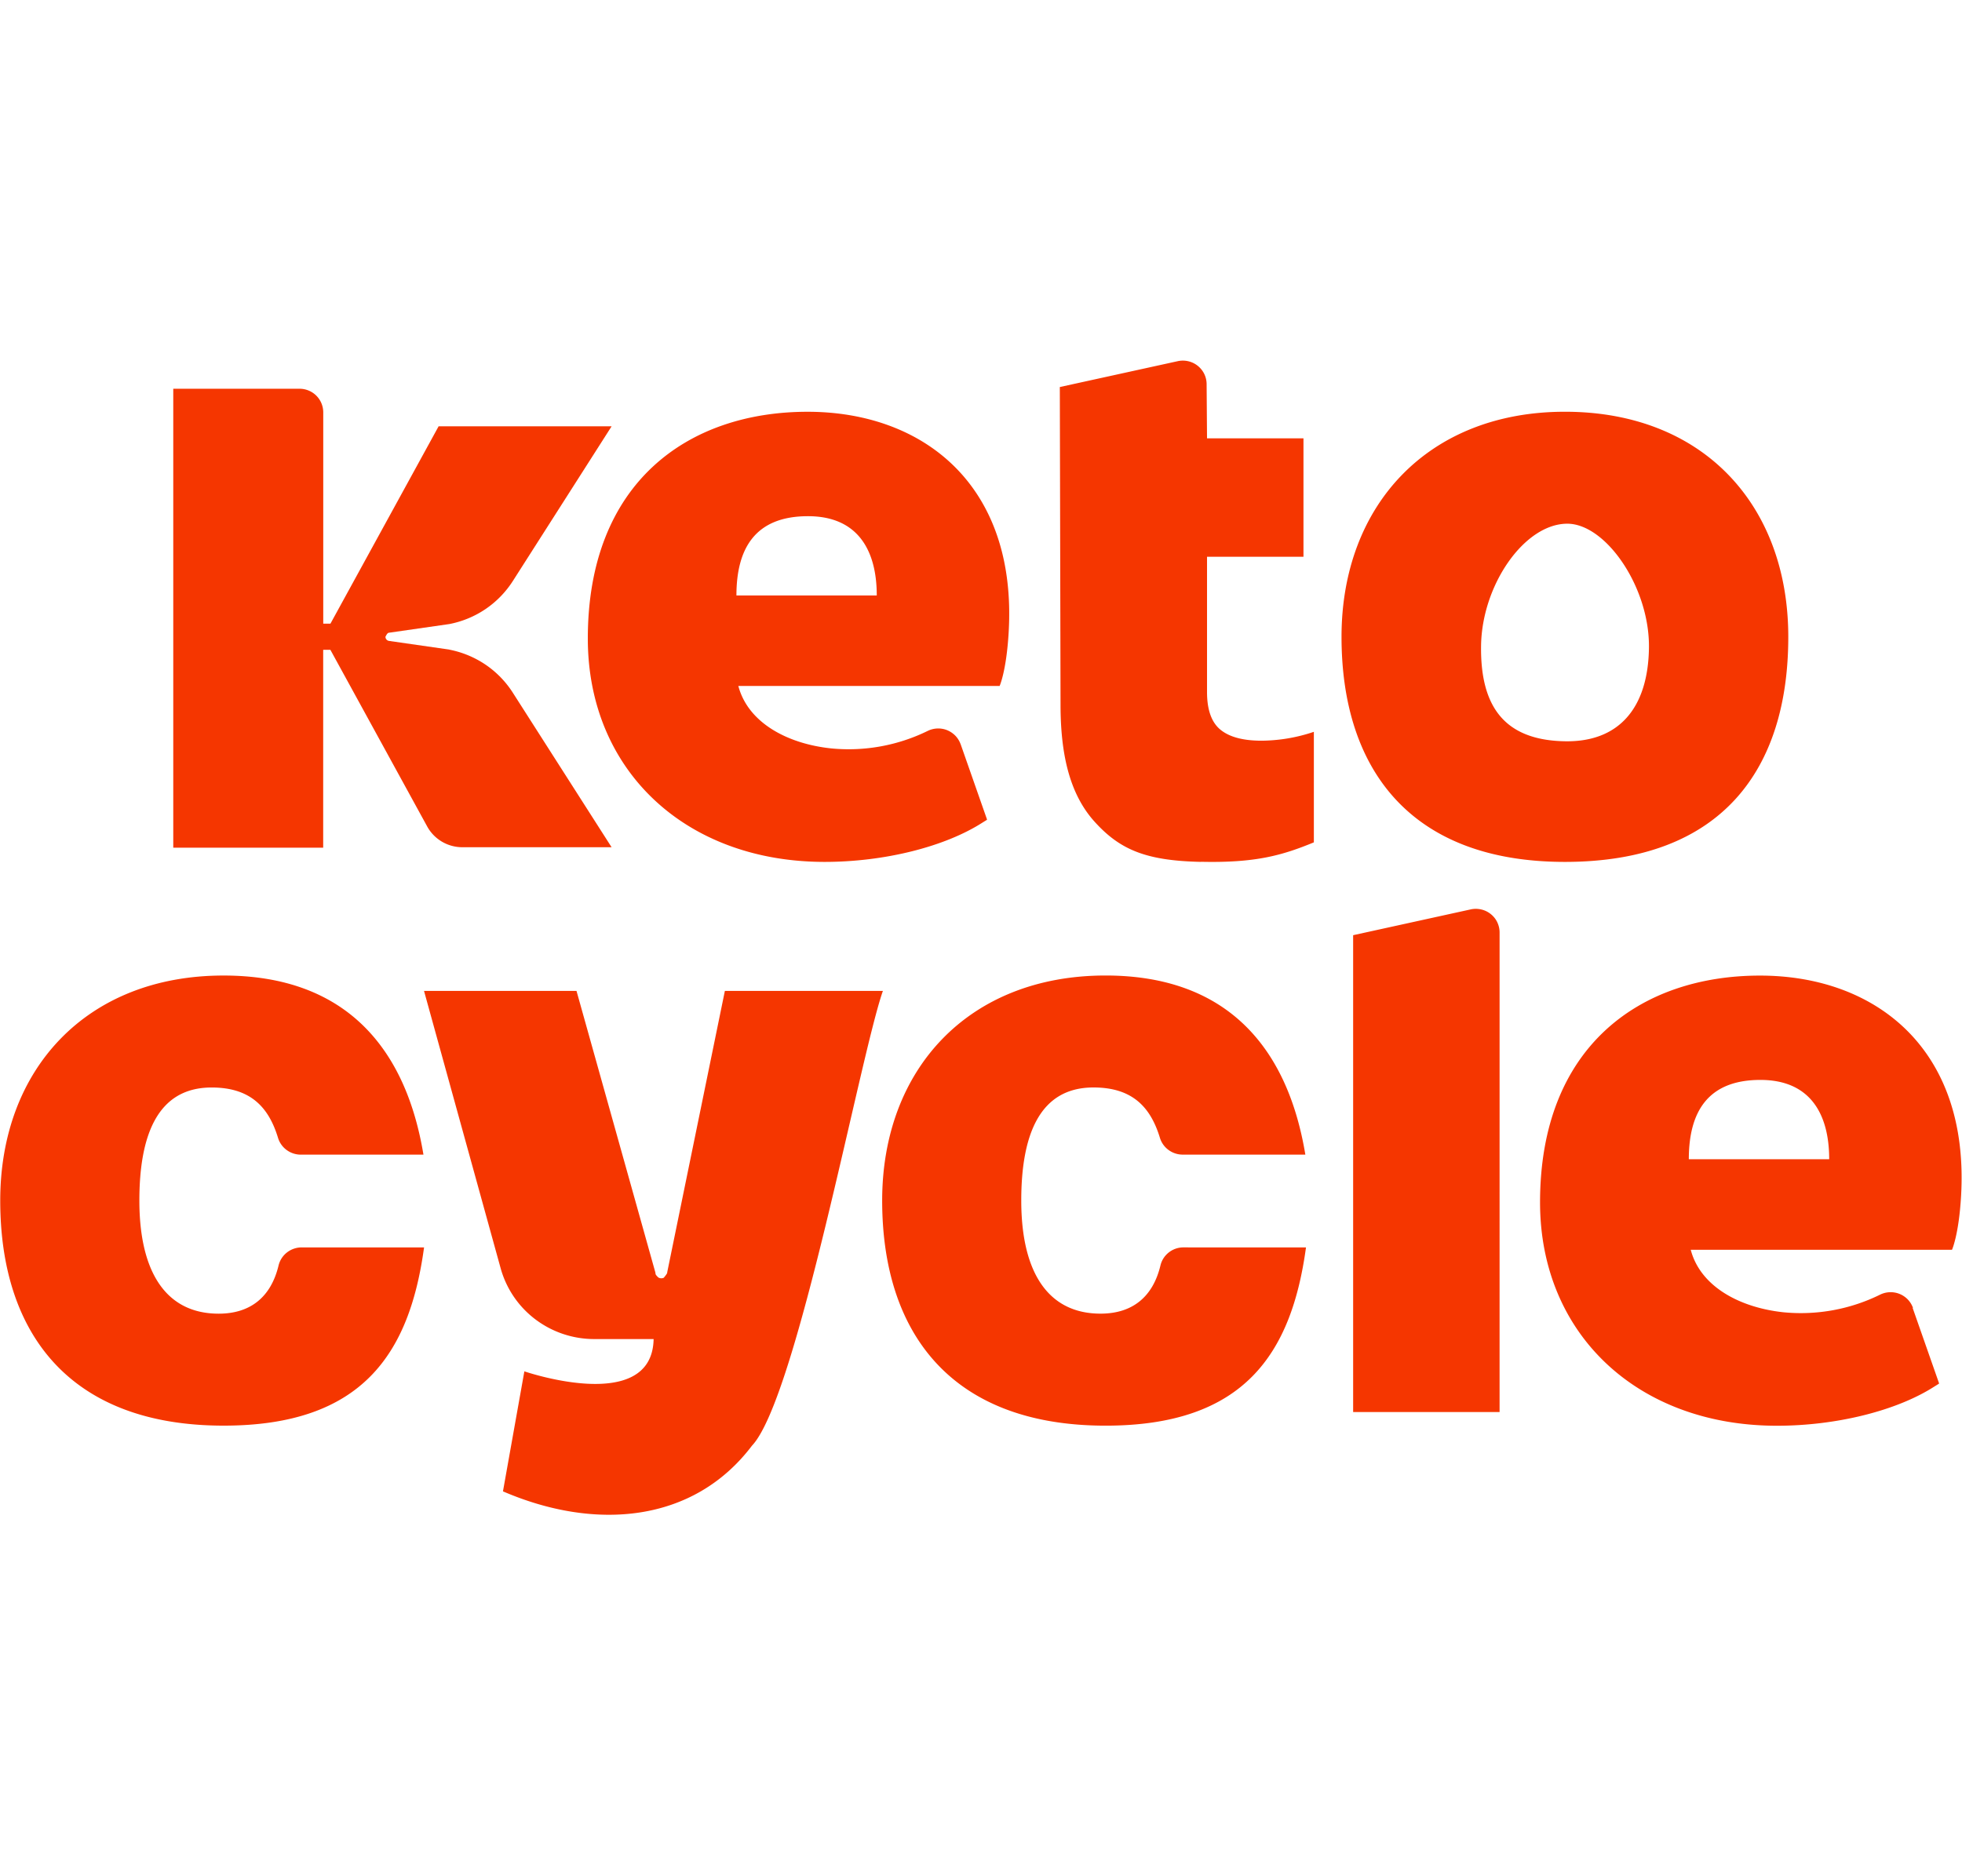
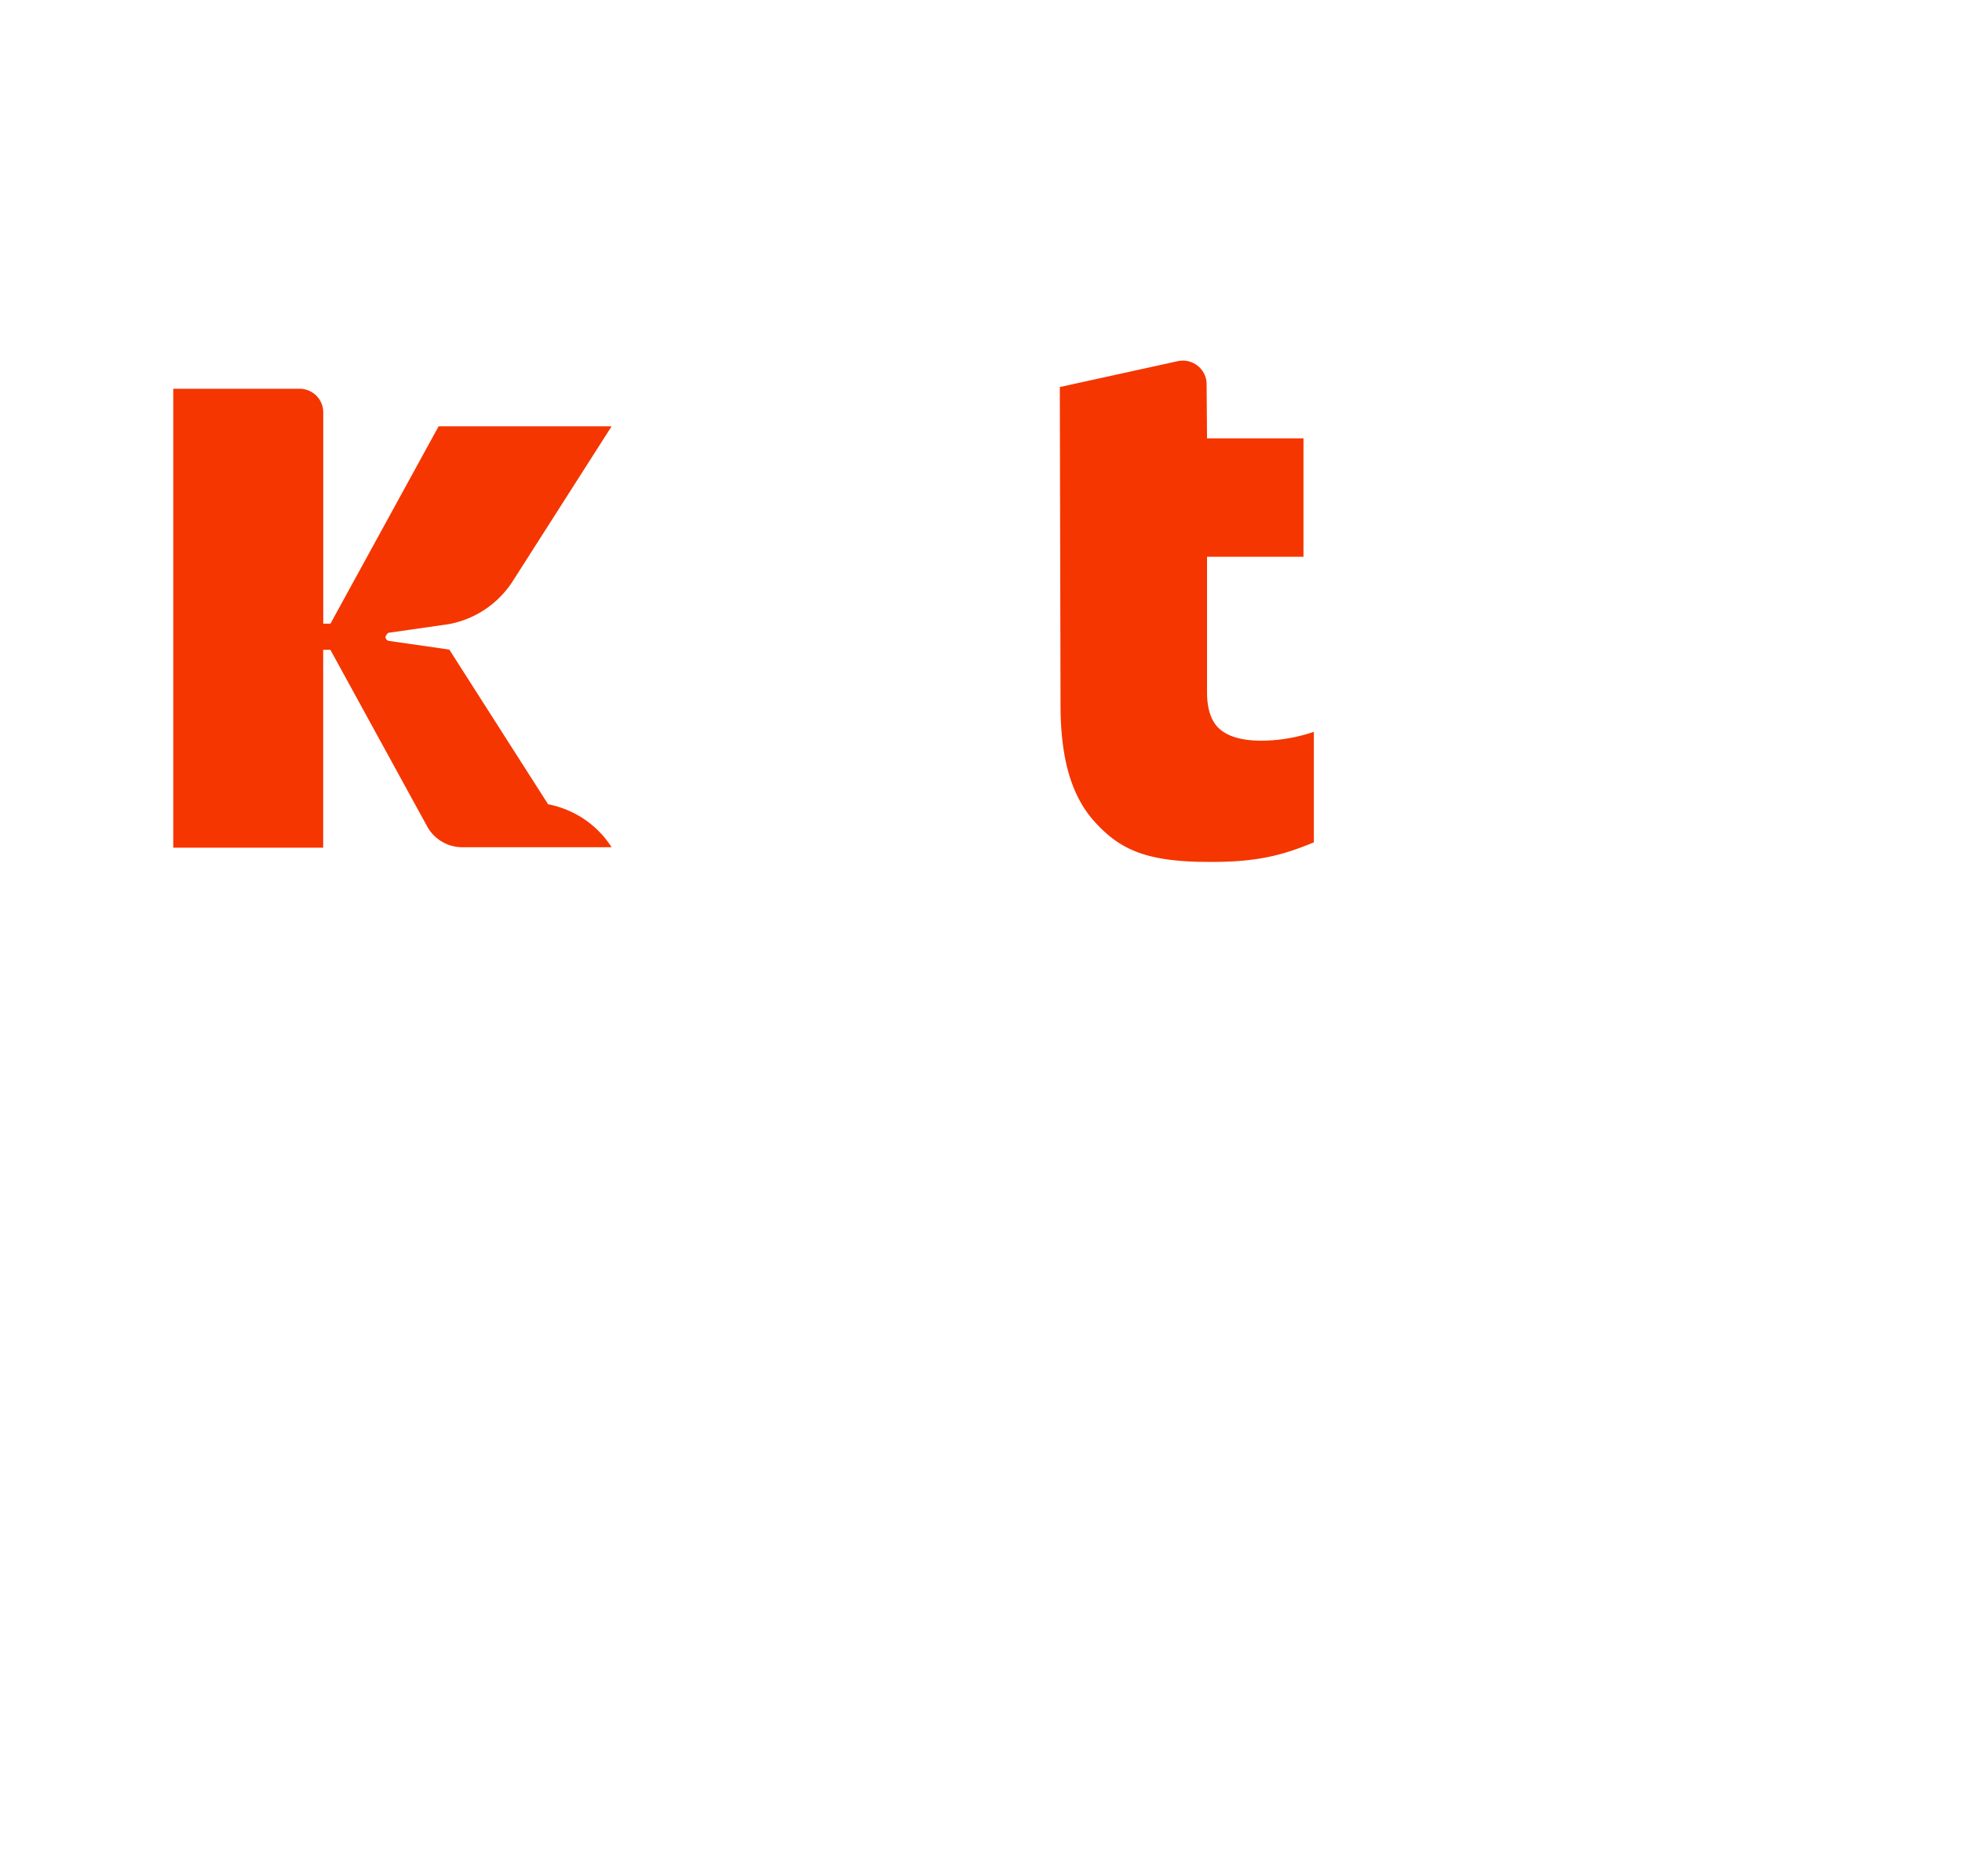
<svg xmlns="http://www.w3.org/2000/svg" width="160" height="153" viewBox="0 0 260 153">
  <defs>
    <clipPath id="A">
      <path d="M.031 6h259.938v146.961H.031zm0 0" />
    </clipPath>
  </defs>
-   <path d="M159.148 66.43c-7.258-.156-10.727-1.59-14.105-5.336s-4.504-9.113-4.504-15.539l-.094-42.066 15.637-3.43c.922-.199 1.887.023 2.629.609a3.15 3.15 0 0 1 .867 1.07 3.13 3.13 0 0 1 .32 1.34l.055 7.211h12.781v15.699h-12.781v17.93c0 2.348.59 4.012 1.77 4.984s2.984 1.461 5.426 1.465a22.1 22.1 0 0 0 6.961-1.176v14.652c-4.168 1.711-7.68 2.742-14.965 2.574M59.539 38.289l-7.988-1.148c-.133-.02-.254-.086-.336-.184s-.137-.227-.137-.359c.223-.461.34-.527.473-.543l7.988-1.148a12.95 12.95 0 0 0 4.797-1.984 12.89 12.89 0 0 0 3.617-3.711l13.098-20.52H58.125L43.789 34.855h-.953V6.844a3.13 3.13 0 0 0-.918-2.211c-.59-.59-1.395-.918-2.23-.918H22.961v60.836h19.867V38.32h.953l12.824 23.406a5.3 5.3 0 0 0 1.953 2.02c.824.488 1.762.742 2.719.742h19.77L67.949 43.992a12.84 12.84 0 0 0-3.617-3.711c-1.449-.977-3.082-1.652-4.797-1.984" fill="rgb(96.078%,21.176%,0%)" />
+   <path d="M159.148 66.43c-7.258-.156-10.727-1.59-14.105-5.336s-4.504-9.113-4.504-15.539l-.094-42.066 15.637-3.43c.922-.199 1.887.023 2.629.609a3.15 3.15 0 0 1 .867 1.07 3.13 3.13 0 0 1 .32 1.34l.055 7.211h12.781v15.699h-12.781v17.93c0 2.348.59 4.012 1.77 4.984s2.984 1.461 5.426 1.465a22.1 22.1 0 0 0 6.961-1.176v14.652c-4.168 1.711-7.68 2.742-14.965 2.574M59.539 38.289l-7.988-1.148c-.133-.02-.254-.086-.336-.184s-.137-.227-.137-.359c.223-.461.34-.527.473-.543l7.988-1.148a12.95 12.95 0 0 0 4.797-1.984 12.89 12.89 0 0 0 3.617-3.711l13.098-20.52H58.125L43.789 34.855h-.953V6.844a3.13 3.13 0 0 0-.918-2.211c-.59-.59-1.395-.918-2.23-.918H22.961v60.836h19.867V38.32h.953l12.824 23.406a5.3 5.3 0 0 0 1.953 2.02c.824.488 1.762.742 2.719.742h19.77a12.84 12.84 0 0 0-3.617-3.711c-1.449-.977-3.082-1.652-4.797-1.984" fill="rgb(96.078%,21.176%,0%)" />
  <g clip-path="url(#A)">
-     <path d="M107.07 20.609c6.617 0 9.117 4.535 9.117 10.508H97.59c0-6.227 2.48-10.508 9.48-10.508zm20.219 30.195c-.152-.41-.387-.785-.691-1.102a3.24 3.24 0 0 0-1.082-.727c-.824-.332-1.754-.301-2.559.086-3.969 1.949-8.402 2.758-12.805 2.328-5.801-.605-11.027-3.402-12.309-8.277h34.625s.902-1.98 1.199-7.129c1.141-19.535-11.352-29.215-26.645-29.215-15.91 0-29.125 9.434-29.125 30.055 0 17.438 12.906 29.609 31.387 29.609 7.879 0 15.867-1.988 20.875-5.187l.629-.391v-.074l-3.488-9.957m80.156-.379c-8.152-.113-11.309-4.668-11.187-12.699s5.738-16.133 11.422-16.141c5.117 0 10.941 8.445 10.824 16.473s-4.035 12.469-11.074 12.367zm-.078-43.68c-18.172 0-29.602 12.449-29.602 29.836 0 17.496 9.094 29.832 29.602 29.832 20.875 0 29.602-12.336 29.602-29.832 0-17.383-11.199-29.836-29.602-29.836zm-28.066 132.59h19.41V75.781c0-.465-.109-.93-.309-1.352s-.5-.793-.867-1.086-.793-.5-1.25-.605-.93-.113-1.391-.012l-15.59 3.422v63.207zm-22.477-21.824c-.703-.004-1.387.23-1.941.664s-.945 1.035-1.109 1.715c-.996 4.172-3.707 6.402-7.945 6.402-6.824 0-10.504-5.293-10.504-14.992 0-8.633 2.387-14.988 9.57-14.988 5.168 0 7.566 2.617 8.797 6.652a3.12 3.12 0 0 0 1.133 1.621 3.17 3.17 0 0 0 1.883.629h16.262c-2.336-14.121-10.305-23.742-26.473-23.742-18.176 0-29.605 12.449-29.605 29.832 0 17.5 9.094 29.836 29.605 29.836 18.316 0 24.629-9.488 26.559-23.625zm-116.867 0a3.18 3.18 0 0 0-1.941.672c-.551.43-.941 1.031-1.109 1.711-.996 4.172-3.711 6.402-7.941 6.402-6.828 0-10.508-5.293-10.508-14.992 0-8.633 2.387-14.988 9.574-14.988 5.16 0 7.563 2.617 8.793 6.652a3.12 3.12 0 0 0 1.133 1.621 3.17 3.17 0 0 0 1.883.629h16.262c-2.336-14.121-10.305-23.742-26.477-23.742C11.453 81.488.031 93.941.031 111.32c0 17.5 9.094 29.836 29.602 29.836 18.324 0 24.637-9.488 26.563-23.625h-16.23zm77.035-34.004c-3.016 8.566-11.395 54.023-17.355 60.289-7.75 10.242-20.773 11.324-32.996 6.051l2.836-15.906s16.934 5.82 17.129-4.281h-7.879c-2.812 0-5.551-.918-7.793-2.613s-3.855-4.074-4.602-6.777L56.191 83.535h20.207l10.453 37.332c.004.102.027.203.066.297.258.316.344.375.441.41s.199.055.301.051a.79.79 0 0 0 .301-.07c.449-.535.465-.637.461-.742l7.637-37.281h20.945zm116.281 11.805c6.617 0 9.117 4.535 9.117 10.512h-18.602c0-6.23 2.484-10.512 9.484-10.512zm20.215 30.195c-.152-.41-.387-.785-.691-1.102a3.18 3.18 0 0 0-1.082-.727c-.828-.332-1.754-.301-2.559.086-3.965 1.961-8.402 2.773-12.809 2.348-5.801-.613-11.027-3.406-12.305-8.285h34.621s.906-1.98 1.203-7.125c1.137-19.535-11.355-29.219-26.648-29.219-15.906 0-29.145 9.438-29.145 30.059 0 17.438 12.906 29.609 31.391 29.609 7.879 0 15.867-1.988 20.848-5.187l.629-.391v-.074l-3.488-9.957" fill="rgb(96.078%,21.176%,0%)" />
-   </g>
+     </g>
</svg>